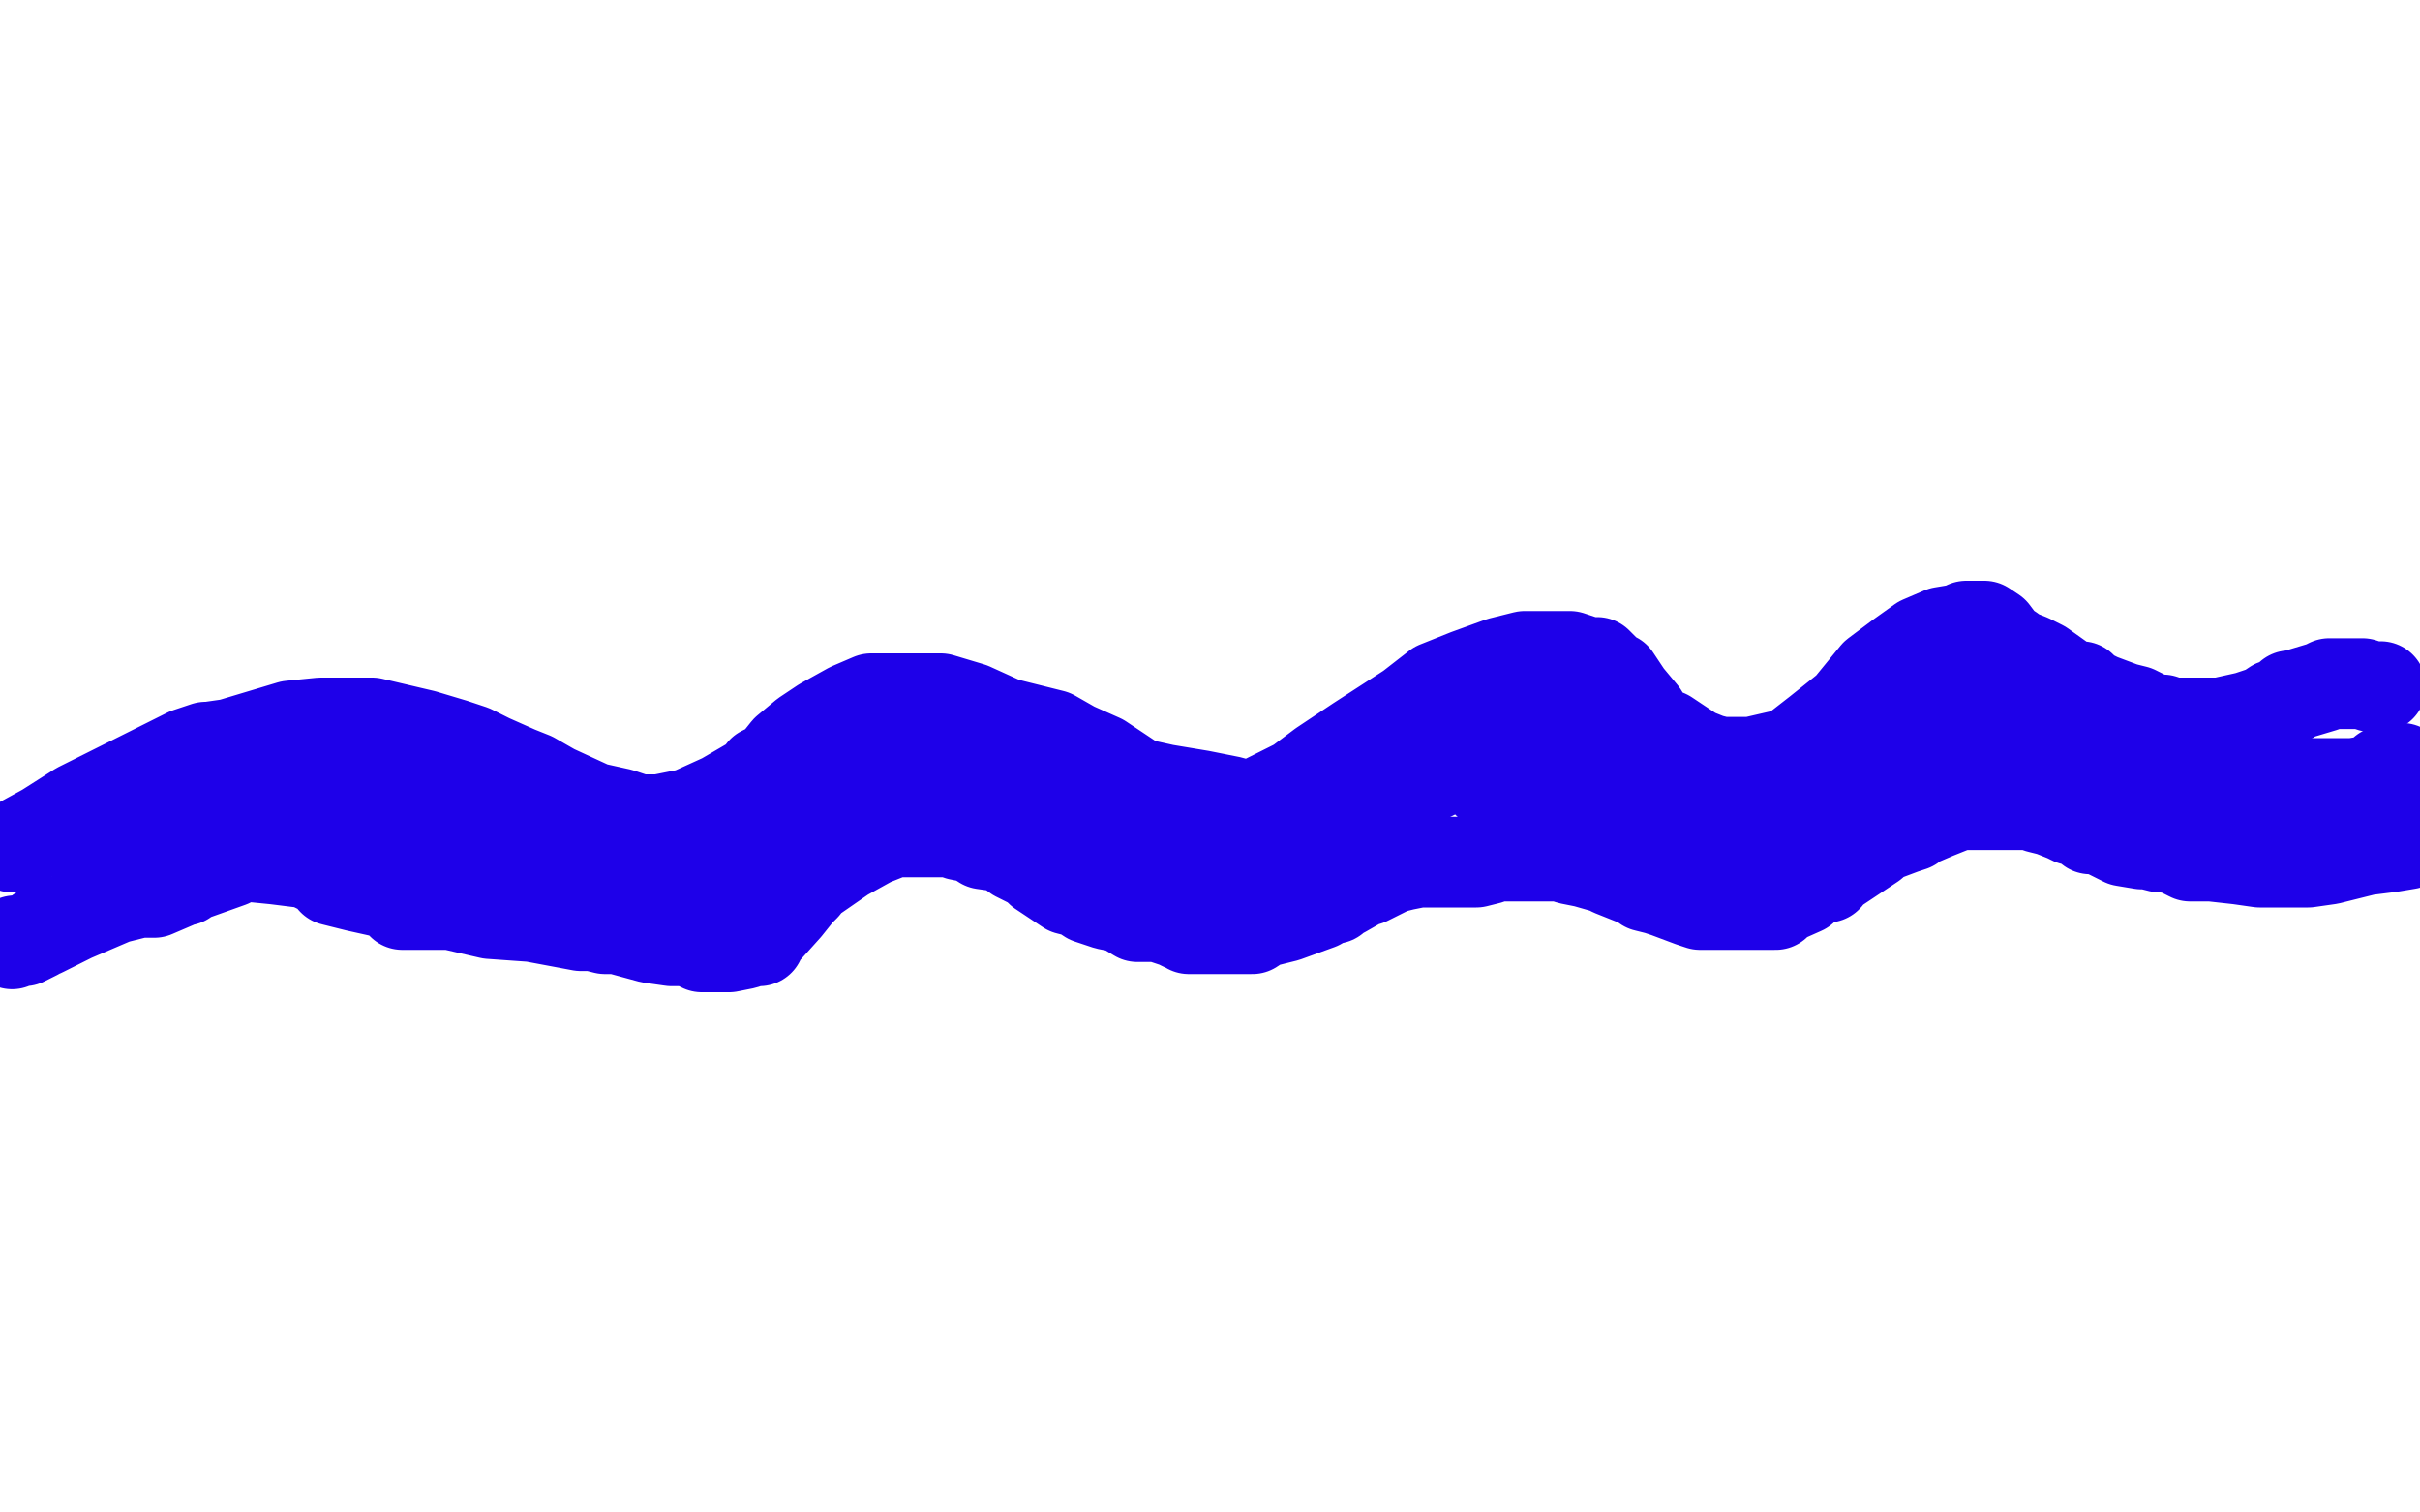
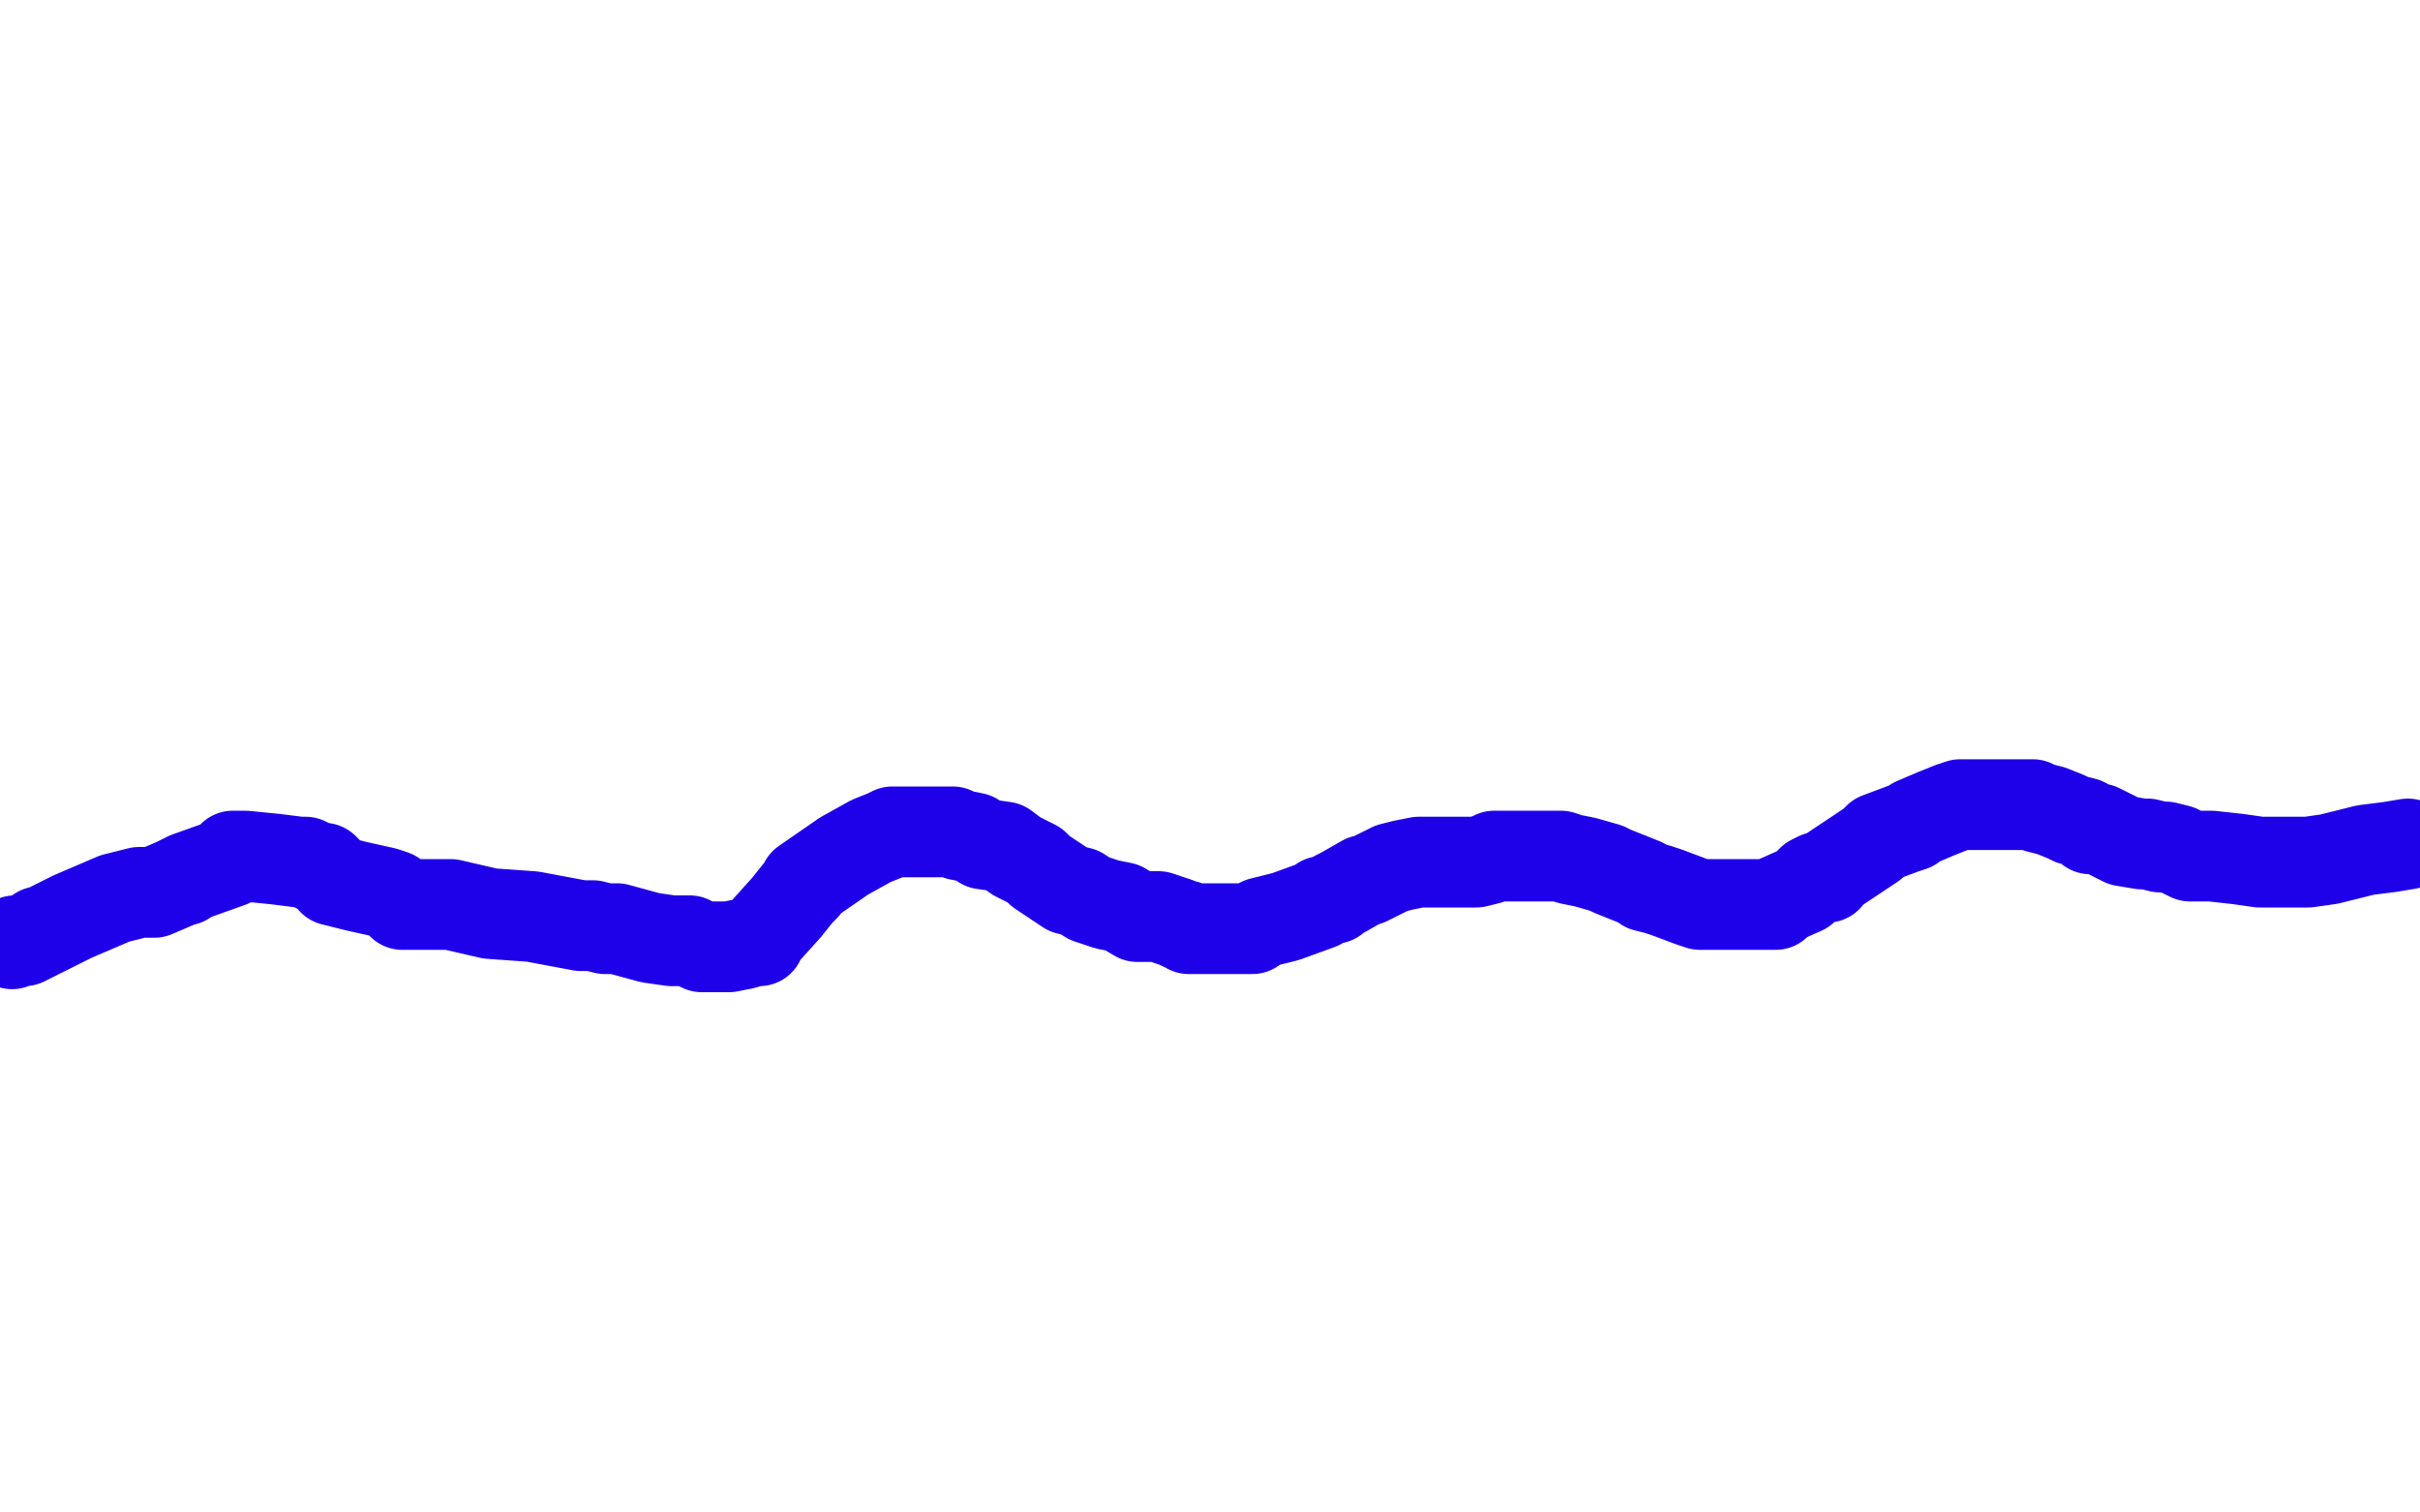
<svg xmlns="http://www.w3.org/2000/svg" width="800" height="500" version="1.1" style="stroke-antialiasing: false">
  <desc>This SVG has been created on https://colorillo.com/</desc>
-   <rect x="0" y="0" width="800" height="500" style="fill: rgb(255,255,255); stroke-width:0" />
-   <polyline points="4,280 15,274 15,274 26,267 26,267 44,258 44,258 62,249 62,249 68,247 68,247 69,247 69,247 76,246 76,246 96,240 106,239 110,239 117,239 123,239 140,243 150,246 156,248 162,251 171,255 176,257 183,261 196,267 205,269 211,271 213,271 218,271 228,269 239,264 251,257 252,255 256,253 260,248 266,243 272,239 281,234 288,231 292,231 300,231 311,231 321,234 332,239 348,243 355,247 364,251 376,259 385,261 397,263 407,265 410,266 415,266 429,259 437,253 449,245 466,234 475,227 480,225 485,223 496,219 504,217 507,217 519,217 525,219 528,219 532,223 534,224 538,230 543,236 546,241 551,243 560,249 565,251 569,252 579,252 592,249 601,242 611,234 620,223 628,217 635,212 642,209 648,208 650,207 653,207 656,207 659,209 662,213 665,215 666,216 671,218 675,220 682,225 686,227 688,227 691,230 692,230 694,231 702,234 706,235 710,237 712,238 715,238 718,239 726,239 730,239 731,239 734,239 743,237 749,235 752,233 755,232 756,231 757,231 757,230 758,230 768,227 770,226 772,226 773,226 775,226 781,226 784,227 786,227 787,227" style="fill: none; stroke: #1e00e9; stroke-width: 30; stroke-linejoin: round; stroke-linecap: round; stroke-antialiasing: false; stroke-antialias: 0; opacity: 1.0" />
  <polyline points="4,312 4,312 5,311 8,311 12,309 13,308 14,308 24,303 38,297 46,295 47,295 49,295 50,295 51,295 58,292 60,291 61,291 62,290 76,285 77,283 79,283 80,283 81,283 91,284 99,285 101,285 105,287 107,287 108,288 110,291 118,293 127,295 130,296 132,298 133,299 136,299 149,299 162,302 176,303 192,306 196,306 200,307 204,307 215,310 222,311 228,311 230,312 232,313 233,313 236,313 241,313 246,312 249,311 251,311 251,310 260,300 264,295 266,293 266,292 279,283 288,278 293,276 295,275 296,275 298,275 303,275 307,275 312,275 315,275 317,276 322,277 325,279 332,280 336,283 342,286 344,288 347,290 353,294 357,295 360,297 366,299 371,300 376,303 383,303 386,304 389,305 391,306 392,306 393,307 395,307 398,307 404,307 408,307 414,307 417,305 425,303 436,299 437,298 441,297 442,296 444,295 451,291 452,291 460,287 464,286 469,285 473,285 476,285 479,285 482,285 484,285 487,285 488,285 492,284 494,283 495,283 496,283 498,283 500,283 504,283 506,283 510,283 512,283 516,283 519,284 524,285 531,287 533,288 538,290 543,292 544,293 548,294 551,295 559,298 562,299 566,299 567,299 568,299 575,299 579,299 582,299 585,299 586,299 587,299 587,298 596,294 599,291 601,290 603,290 604,290 604,289 619,279 620,278 621,277 629,274 632,273 633,272 640,269 645,267 648,266 651,266 655,266 657,266 658,266 660,266 664,266 667,266 671,266 672,266 674,267 678,268 683,270 685,271 689,272 691,274 694,274 696,275 702,278 708,279 710,279 714,280 715,280 716,280 720,281 724,283 726,283 727,283 728,283 731,283 740,284 747,285 752,285 758,285 763,285 770,284 782,281 790,280 796,279" style="fill: none; stroke: #1e00e9; stroke-width: 30; stroke-linejoin: round; stroke-linecap: round; stroke-antialiasing: false; stroke-antialias: 0; opacity: 1.0" />
-   <polyline points="24,276 26,276 26,276 28,276 28,276 34,276 34,276 36,276 36,276 39,276 39,276 43,276 43,276 44,275 44,275 46,275 48,275 50,275 53,275 56,274 60,273 63,272 66,272 68,271 72,271 75,271 81,271 84,271 87,271 89,271 90,271 92,271 96,271 102,271 106,271 110,271 116,272 121,273 125,275 131,276 135,278 136,278 138,279 141,281 144,283 152,288 156,291 162,291 168,295 171,296 175,298 178,299 180,299 181,299 182,299 184,299 186,299 186,300 187,300 188,300 193,300 198,300 201,300 204,300 205,299 208,299 212,299 216,297 218,297 219,297 220,297 221,297 223,297 224,297 221,294 213,290 212,288 211,288 209,287 204,284 201,282 200,281 199,281 197,280 196,280 193,280 190,279 188,279 185,279 182,279 177,279 173,277 171,276 169,276 167,275 163,274 162,274 160,272 156,271 155,271 154,270 153,270 153,269 149,268 146,267 144,265 143,265 142,265 140,264 137,264 135,263 133,263 132,263 127,262 124,261 123,261 121,261 120,260 116,260 113,259 112,259 111,259 106,257 104,256 103,255 102,255 104,256 112,258 124,263 133,266 144,269 156,274 161,275 168,279 173,282 177,283 180,285 184,287 185,287 186,287 187,287 188,288 189,288 192,289 196,290 199,291 204,291 208,291 212,291 216,291 222,292 224,292 226,293 228,293 230,293 232,293 236,292 237,292 240,291 241,291 243,290 246,288 252,284 253,282 254,281 256,280 259,277 263,275 264,274 266,272 269,271 272,269 275,269 276,268 277,268 280,268 281,267 283,267 286,267 287,266 288,266 289,266 290,266 291,266 292,266 295,266 296,266 297,266 298,266 300,266 300,267 302,267 304,267 306,267 308,267 308,268 309,268 310,268 310,269 312,269 311,268 309,267 308,265 301,263 299,261 297,260 295,259 294,259 292,258 290,258 288,257 287,257 286,257 287,257 288,257 289,257 292,257 295,257 304,257 308,257 312,257 316,257 321,257 322,257 324,257 326,257 328,258 329,259 332,259 332,260 334,261 335,262 336,263 337,263 339,263 341,265 343,266 344,267 345,267 349,269 352,271 353,271 355,272 355,273 356,273 357,273 361,274 362,275 363,275 364,275 367,277 368,278 371,278 372,279 374,279 377,279 380,280 382,282 384,283 386,283 389,285 392,285 394,287 395,287 396,287 397,287 399,287 402,287 404,286 405,286 408,284 412,283 416,283 417,282 418,281 420,281 421,280 422,279 423,279 424,279 426,278 427,278 428,277 435,275 437,274 439,272 440,271 446,268 447,268 450,267 450,266 451,265 454,265 458,263 459,263 460,263 460,262 463,261 464,259 465,259 466,259 468,259 468,258 470,257 471,257 472,257 476,255 477,254 480,254 481,253 485,252 486,252 487,251 489,251 492,251 493,251 495,251 496,251 497,251 498,251 500,251 500,249 502,249 503,249 504,249 506,249 507,249 508,249 510,249 511,249 512,249 512,250 513,251 514,251 515,251 516,251 518,251 520,251 524,252 525,252 528,253 529,253 530,254 530,253 530,252 529,252 528,250 526,248 522,242 519,239 517,239 516,236 515,236 514,236 513,236 512,236 511,236 508,236 506,236 505,236 504,236 503,236 503,237 502,238 501,239 495,248 493,253 492,256 492,258 492,259 493,259 496,261 497,263 500,264 501,265 503,266 504,266 506,267 507,267 508,267 509,267 511,267 512,267 514,267 515,267 516,267 517,267 518,267 519,267 520,267 524,269 525,269 526,269 529,269 532,270 535,271 536,271 537,271 538,271 539,271 540,271 542,271 543,271 544,271 546,271 548,271 550,271 552,271 553,271 554,271 557,270 559,270 560,270 562,270 563,270 564,270 566,270 568,270 569,270 570,270 571,270 572,270 575,270 577,270 578,270 580,270 583,270 584,270 587,268 589,268 592,267 594,267 596,267 600,266 603,265 604,264 605,263 606,262 610,260 610,259 612,259 616,256 617,255 620,253 624,251 626,250 629,249 632,247 633,247 634,246 637,244 640,243 641,243 642,243 643,243 644,243 645,242 647,241 648,241 649,241 650,241 652,241 653,242 654,242 655,242 656,242 658,242 659,243 660,243 658,239 657,237 656,234 655,233 655,232 654,232 653,232 653,231 652,231 651,231 650,231 649,230 648,229 648,230 648,231 648,232 649,232 650,235 652,235 652,236 653,236 656,238 658,239 659,241 660,241 662,242 663,243 668,244 671,246 672,247 674,248 676,248 676,249 680,251 681,253 682,253 684,255 685,255 686,256 687,256 688,257 690,258 692,258 692,259 693,259 694,259 696,259 697,262 699,265 700,265 701,265 701,264 703,264 705,263 712,260 716,259 718,259 719,259 721,258 722,258 724,258 726,258 727,258 728,258 729,258 731,258 732,258 734,258 735,258 736,259 737,259 739,259 740,259 742,259 744,259 745,259 748,259 751,259 754,259 756,259 758,259 759,259 760,259 764,259 765,259 768,259 771,259 773,259 776,259 778,259 784,258 787,257 788,257 788,255 789,255 790,255 791,255 792,255 793,255 794,255 794,254" style="fill: none; stroke: #1e00e9; stroke-width: 30; stroke-linejoin: round; stroke-linecap: round; stroke-antialiasing: false; stroke-antialias: 0; opacity: 1.0" />
</svg>